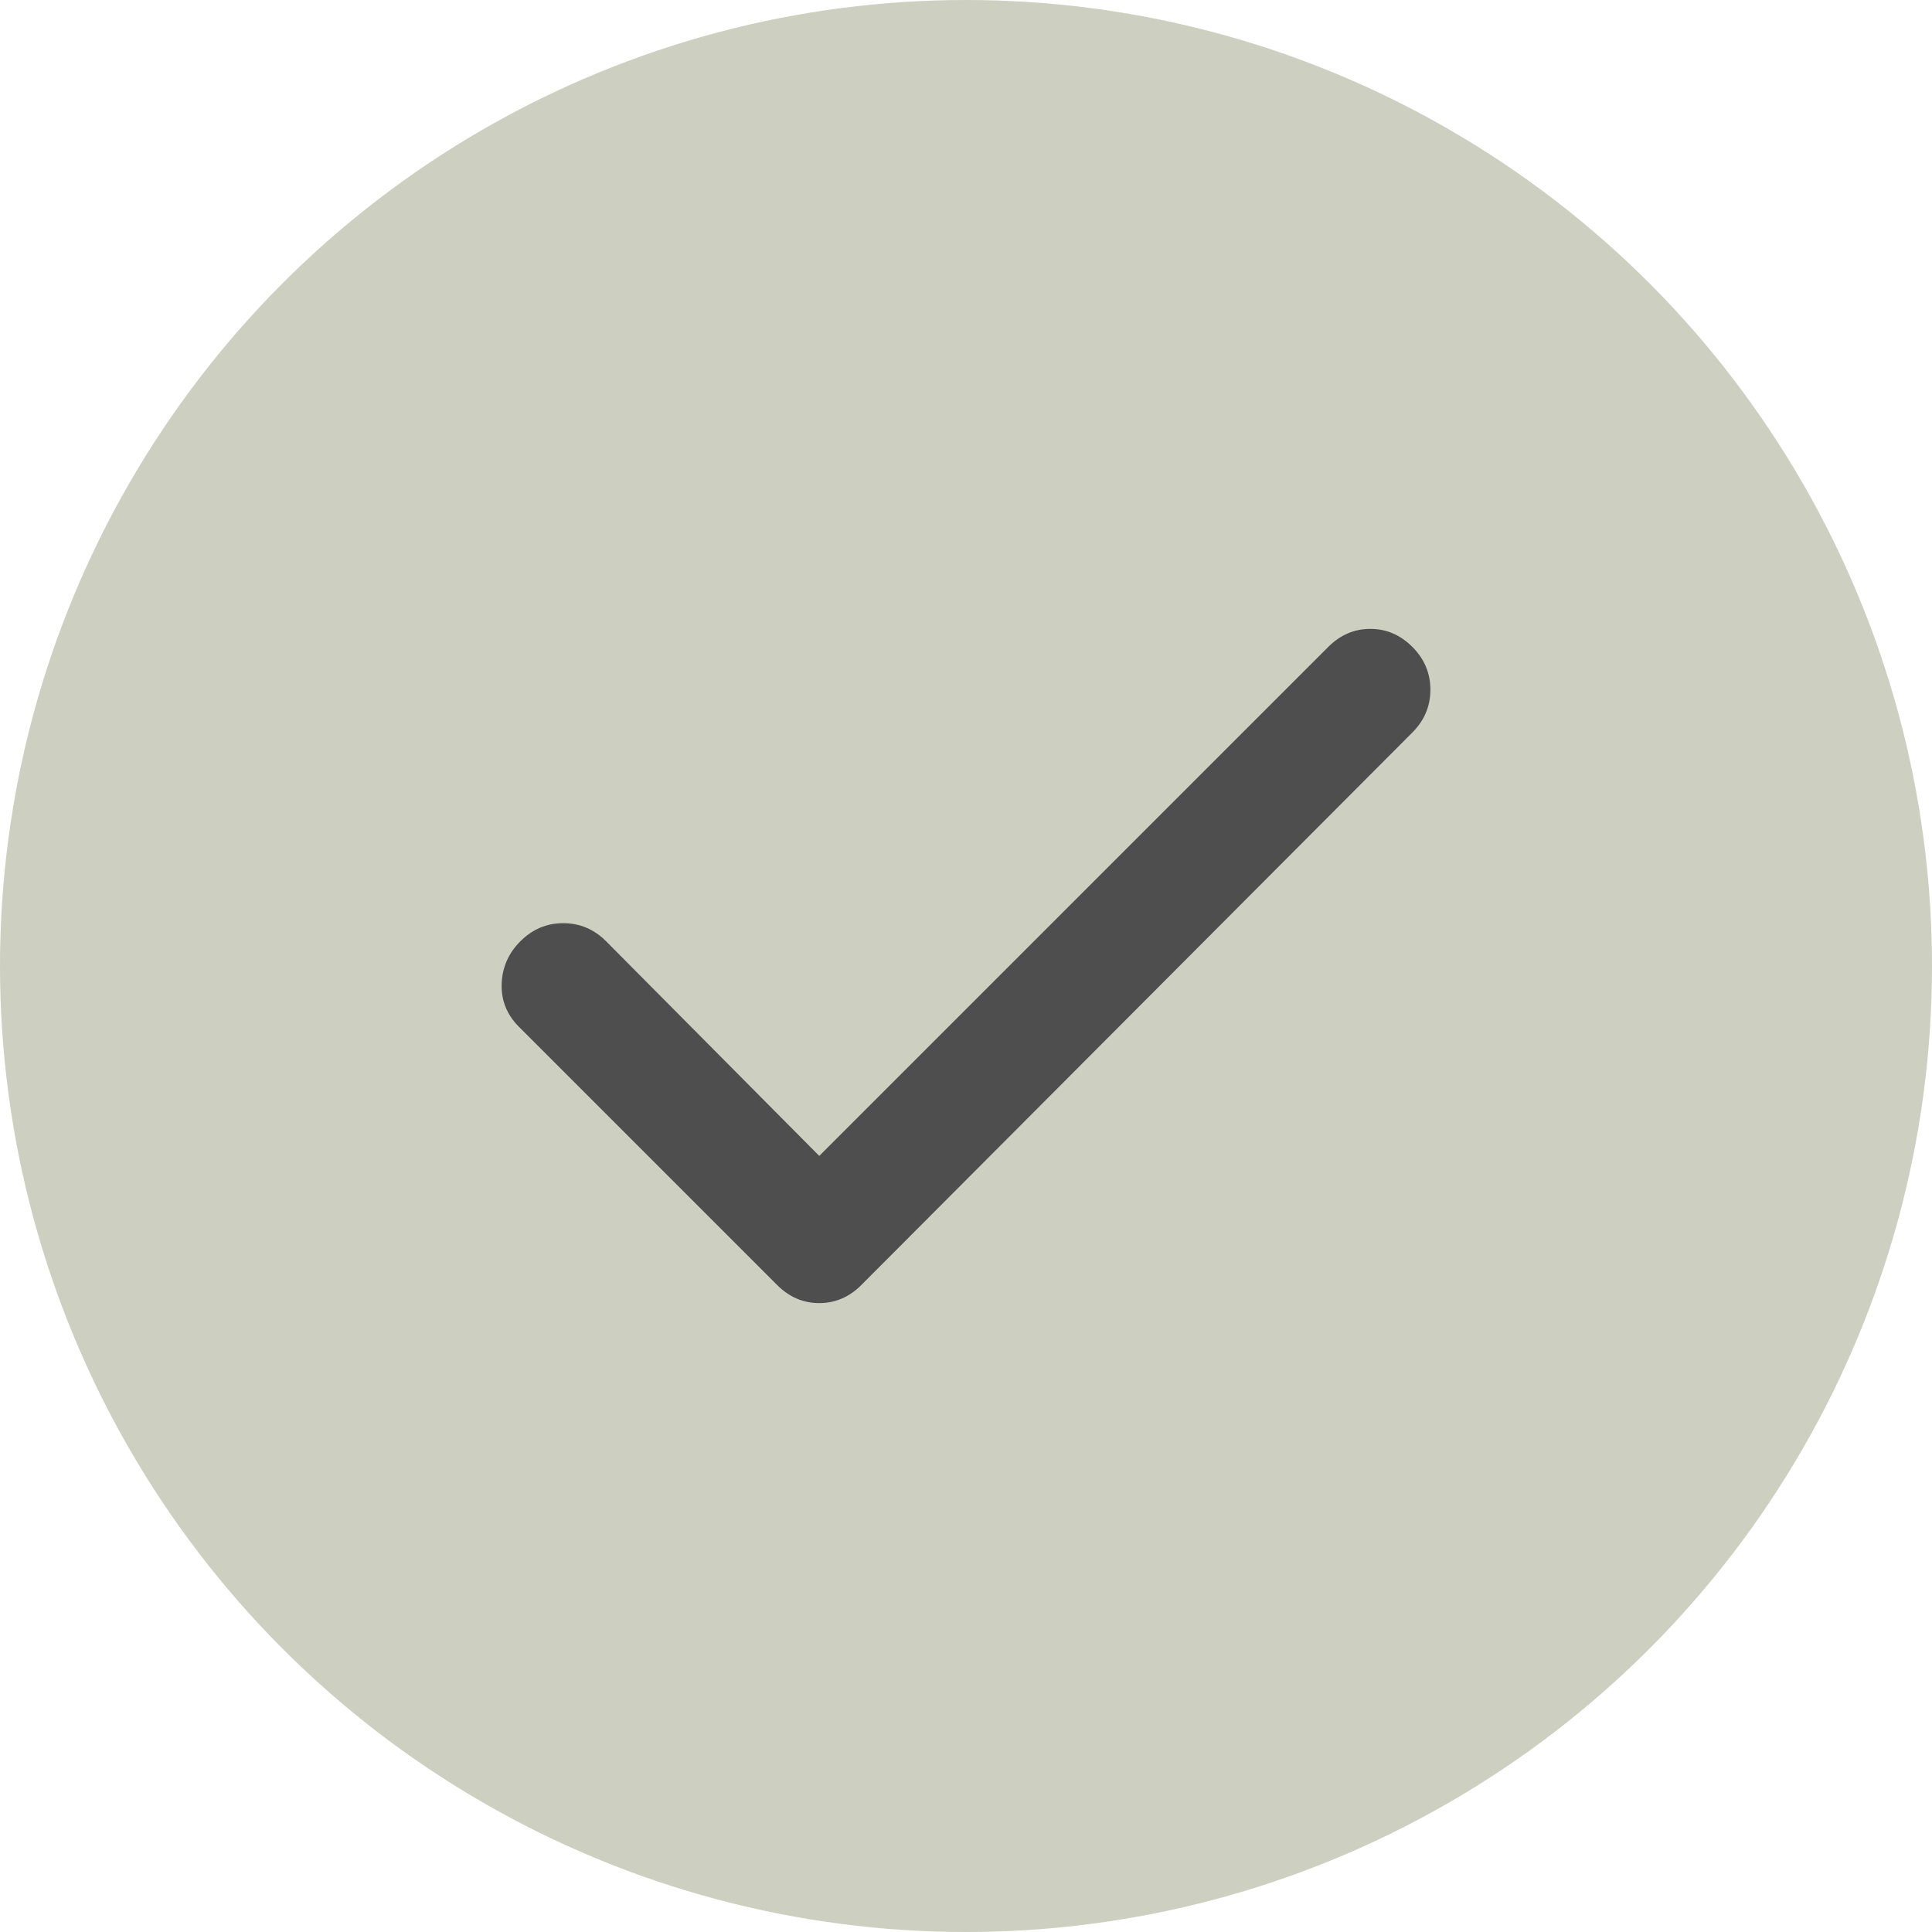
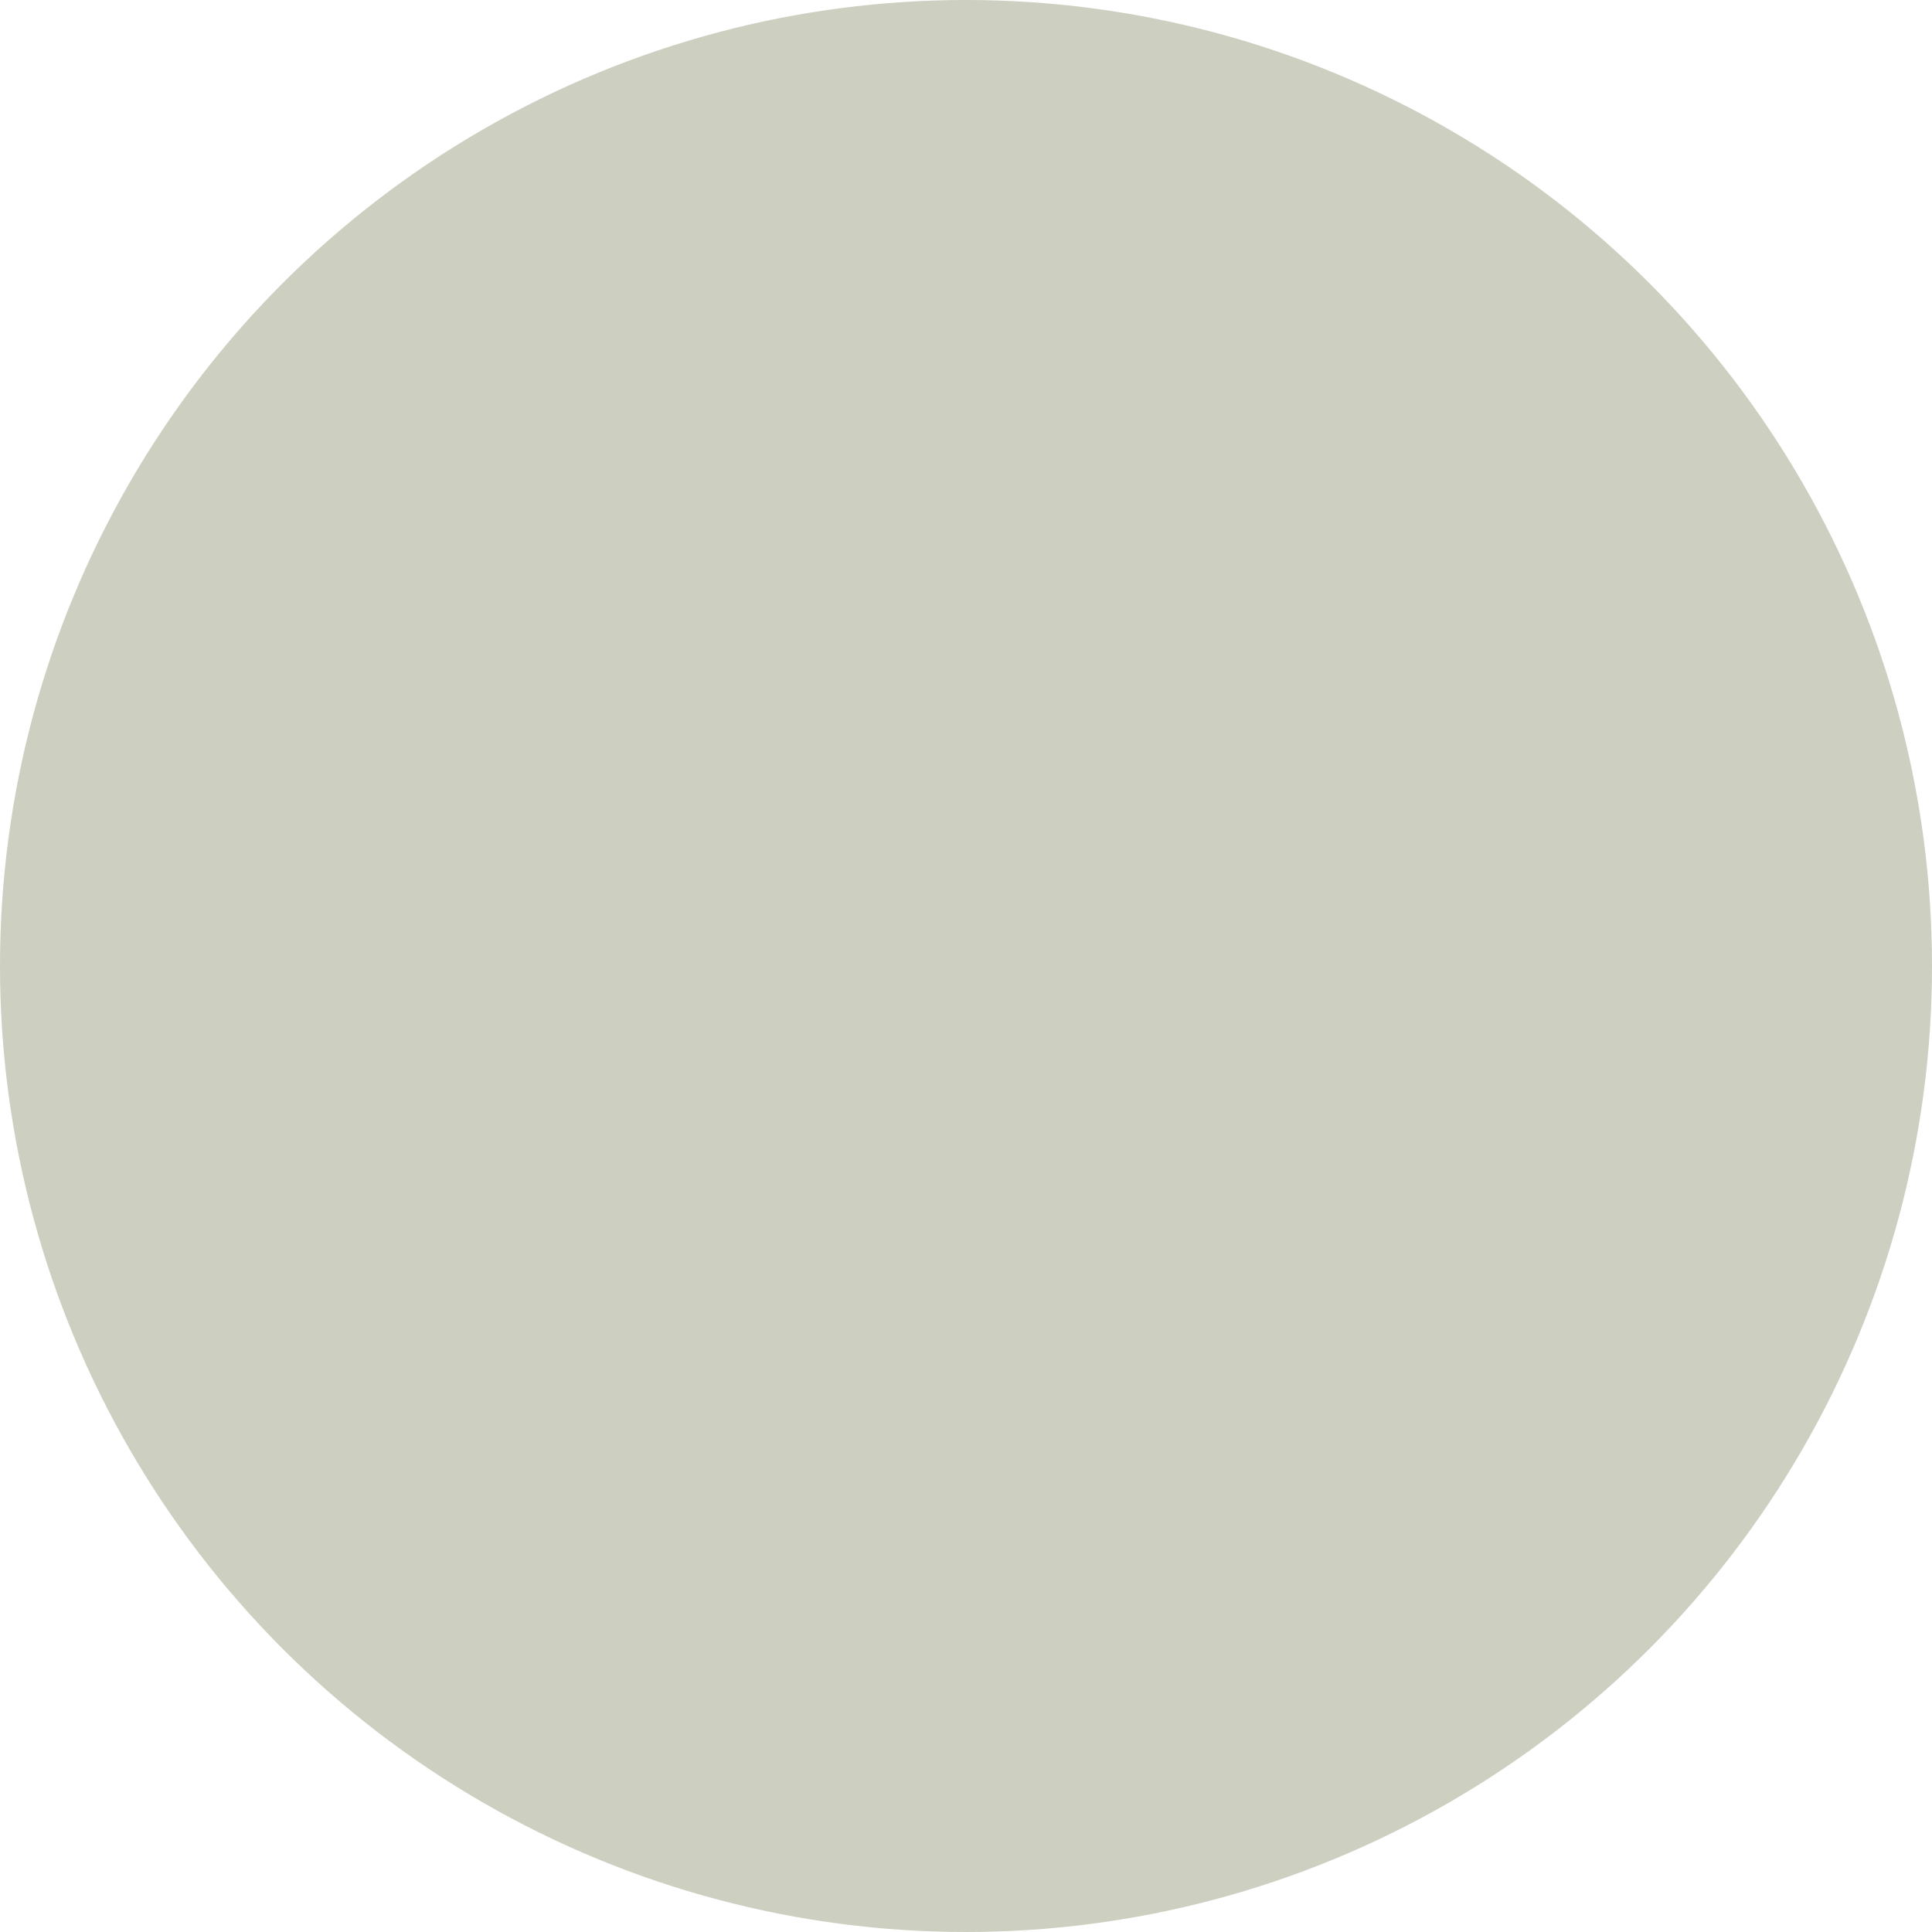
<svg xmlns="http://www.w3.org/2000/svg" id="Laag_1" width="79" height="79" version="1.1" viewBox="0 0 79 79">
  <defs>
    <style>
      .st0 {
        fill: #cdcfc0;
      }

      .st1 {
        fill: #4e4e4e;
      }
    </style>
  </defs>
  <g id="Group_148">
    <circle id="Ellipse_1" class="st0" cx="39.5" cy="39.5" r="39.5" />
  </g>
-   <path class="st1" d="M33.499,47.267l20.815-20.815c.491-.491,1.064-.737,1.719-.737s1.228.246,1.719.737.737,1.075.737,1.75-.246,1.259-.737,1.75l-22.534,22.595c-.491.491-1.064.737-1.719.737s-1.228-.246-1.719-.737l-10.561-10.561c-.491-.491-.727-1.075-.706-1.75s.276-1.259.768-1.75,1.075-.737,1.75-.737,1.259.246,1.75.737l8.719,8.78Z" />
</svg>